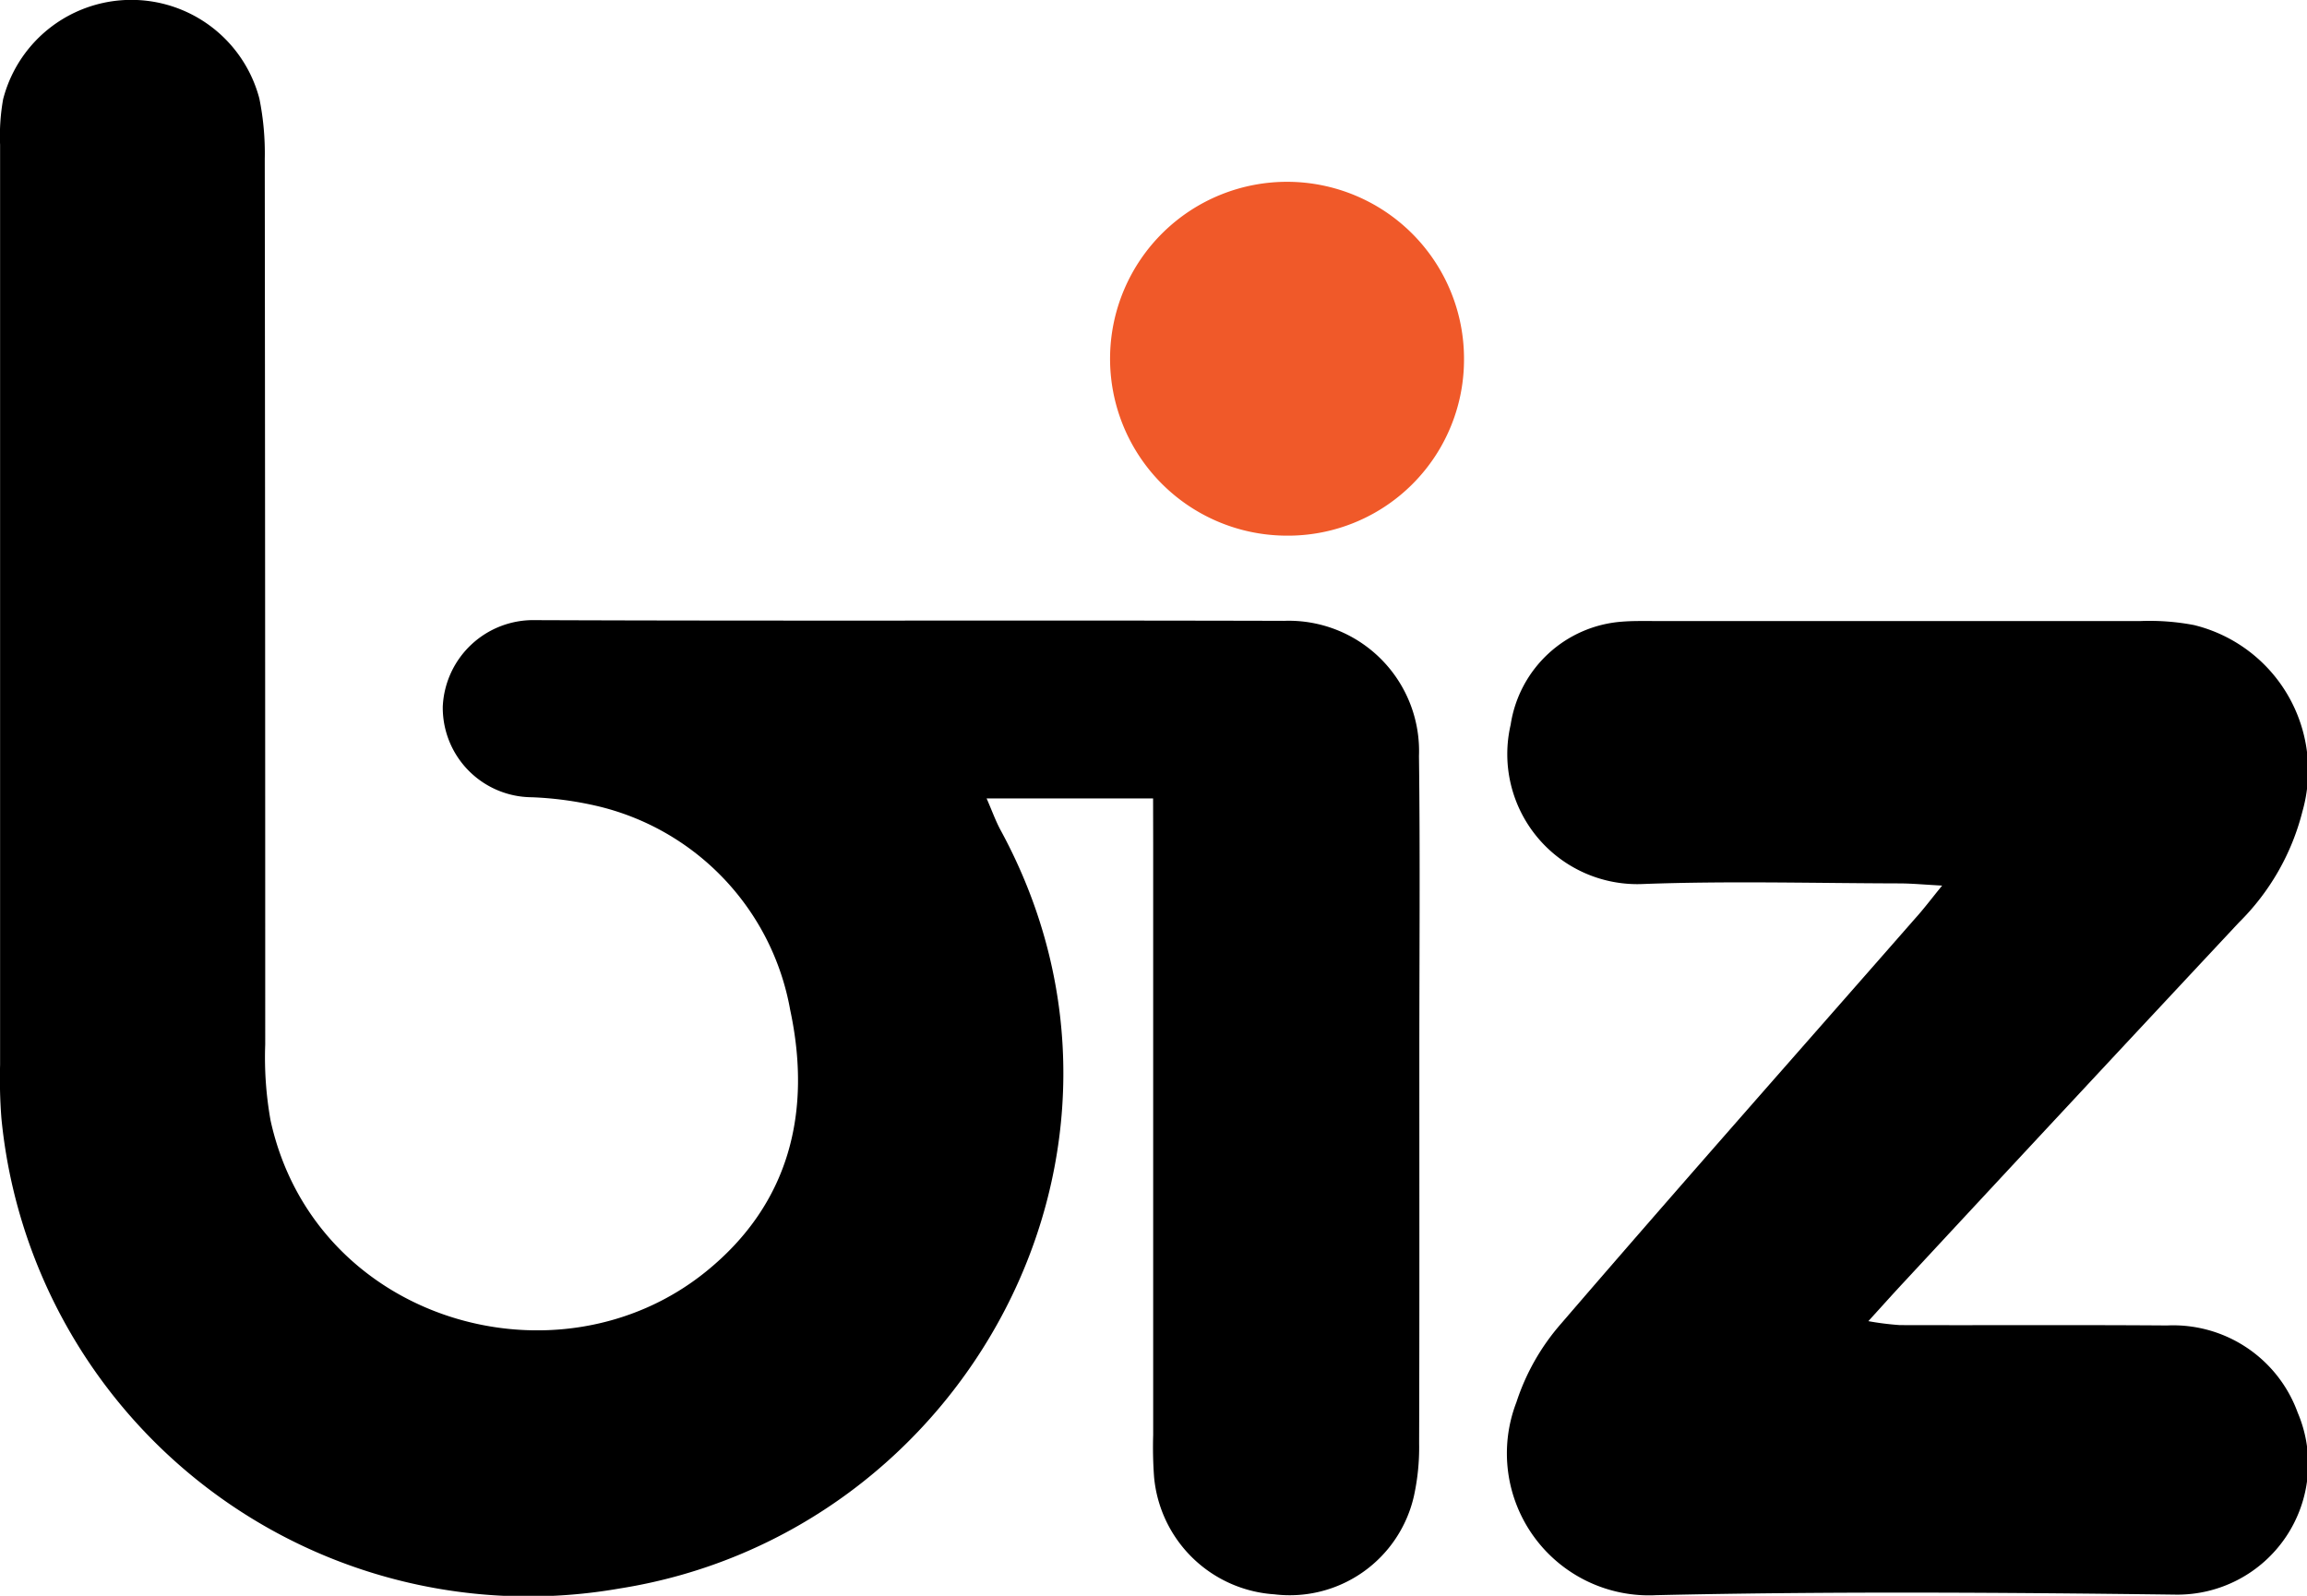
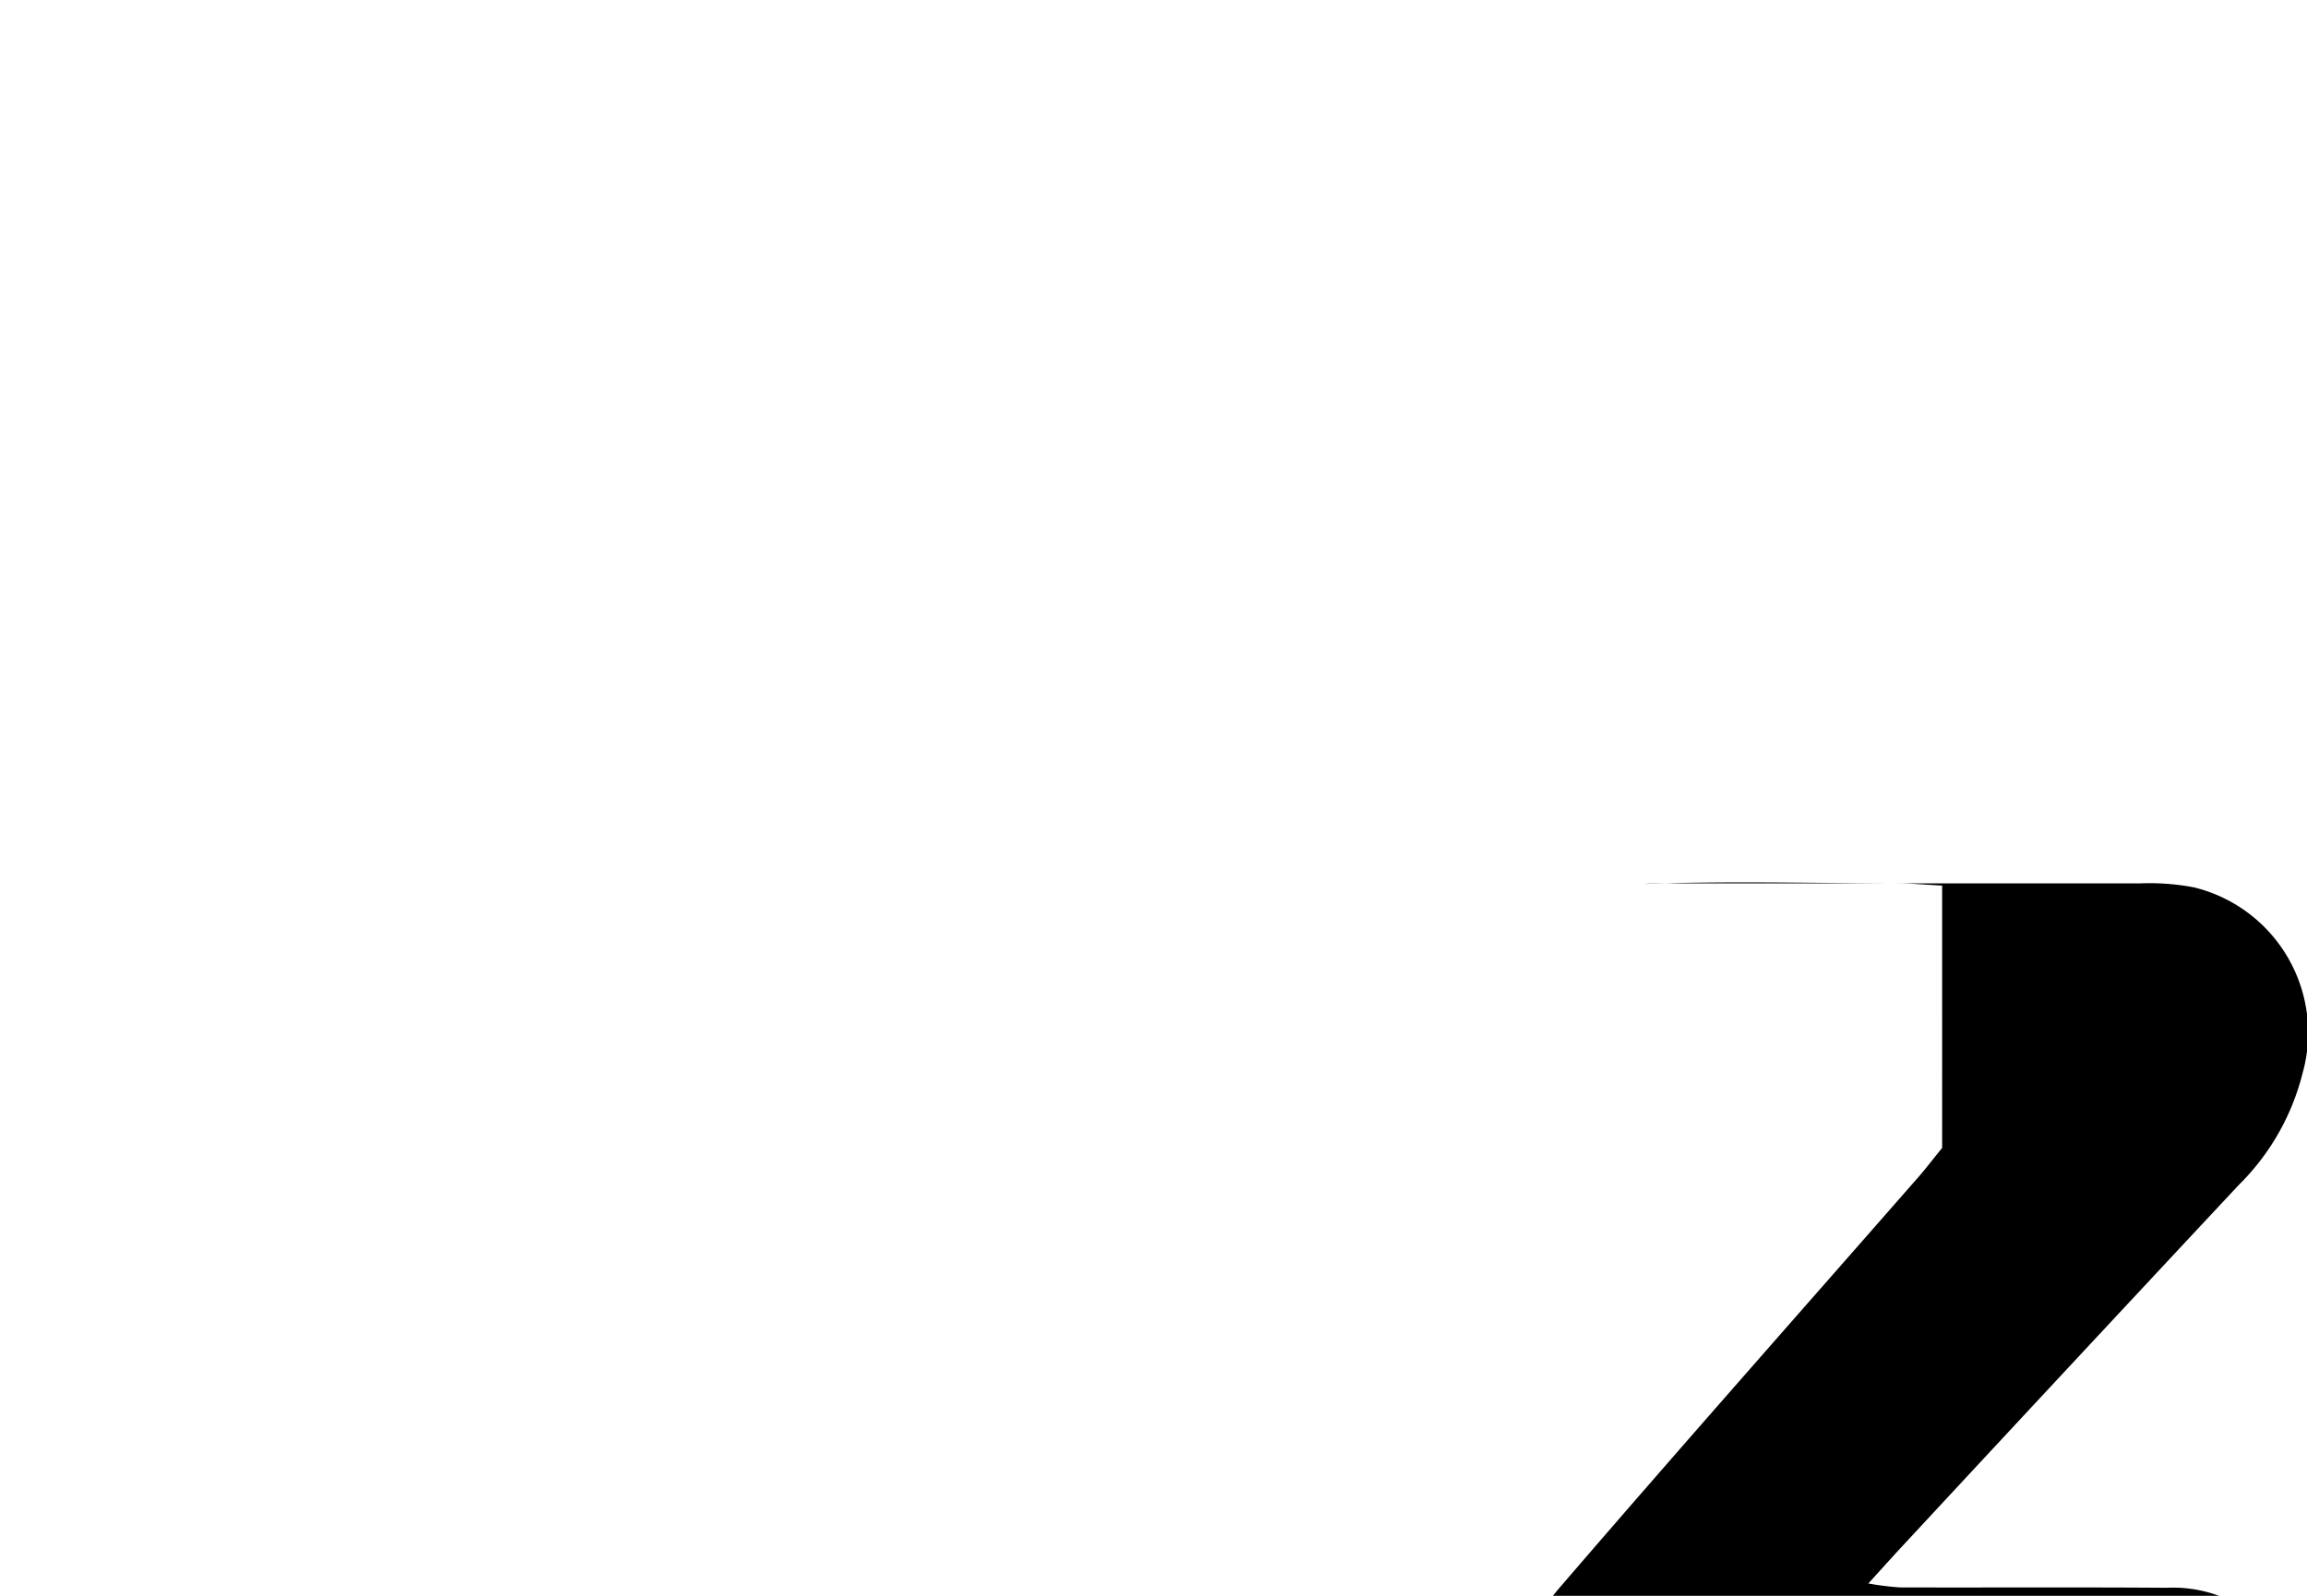
<svg xmlns="http://www.w3.org/2000/svg" viewBox="0 0 75.869 52.496">
  <g>
-     <path d="M37.921 26.265h-5.475c.182.413.3.753.473 1.067 5.715 10.542-1.166 23.134-12.559 24.925A17.412 17.412 0 0 1 .046 36.783a16.859 16.859 0 0 1-.043-1.757V4.763a6.886 6.886 0 0 1 .1-1.5 4.354 4.354 0 0 1 8.426-.024 9.037 9.037 0 0 1 .178 1.991q.016 14.567.015 29.133a11.739 11.739 0 0 0 .177 2.5c1.458 6.617 9.454 8.907 14.323 4.963 2.759-2.235 3.478-5.268 2.764-8.606a8.4 8.4 0 0 0-6.39-6.715 11.4 11.4 0 0 0-2.107-.279 2.947 2.947 0 0 1-2.928-2.98 2.979 2.979 0 0 1 3.05-2.846c8.2.032 16.408 0 24.613.023a4.287 4.287 0 0 1 4.441 4.448c.041 3.306.011 6.613.012 9.92 0 4.228.006 8.455-.007 12.683a7.477 7.477 0 0 1-.171 1.739 4.188 4.188 0 0 1-4.591 3.233 4.252 4.252 0 0 1-3.955-3.865 13.45 13.45 0 0 1-.029-1.38V27.737Z" fill="currentColor" />
-     <path d="M63.87 29.132c-.6-.032-1-.071-1.4-.072-2.8-.006-5.61-.084-8.409.019a4.277 4.277 0 0 1-4.381-5.238 4 4 0 0 1 3.663-3.391c.333-.027.669-.021 1-.021H70.41a7.782 7.782 0 0 1 1.744.133 4.924 4.924 0 0 1 3.565 6.13 7.836 7.836 0 0 1-2.09 3.655q-5.528 5.915-11.035 11.85c-.341.366-.675.74-1.151 1.263a9.507 9.507 0 0 0 1.034.13c2.929.009 5.858-.01 8.786.012a4.356 4.356 0 0 1 4.3 2.867 4.3 4.3 0 0 1-4.024 5.987c-5.689-.071-11.382-.111-17.07.018a4.671 4.671 0 0 1-4.6-6.345 7.4 7.4 0 0 1 1.467-2.584c3.847-4.472 7.757-8.89 11.643-13.328.269-.296.511-.617.891-1.085Z" fill="currentColor" />
-     <path d="M42.246 17.62a5.82 5.82 0 1 1 5.9-5.779 5.791 5.791 0 0 1-5.9 5.779Z" fill="#f05929" />
+     <path d="M63.87 29.132c-.6-.032-1-.071-1.4-.072-2.8-.006-5.61-.084-8.409.019c.333-.027.669-.021 1-.021H70.41a7.782 7.782 0 0 1 1.744.133 4.924 4.924 0 0 1 3.565 6.13 7.836 7.836 0 0 1-2.09 3.655q-5.528 5.915-11.035 11.85c-.341.366-.675.74-1.151 1.263a9.507 9.507 0 0 0 1.034.13c2.929.009 5.858-.01 8.786.012a4.356 4.356 0 0 1 4.3 2.867 4.3 4.3 0 0 1-4.024 5.987c-5.689-.071-11.382-.111-17.07.018a4.671 4.671 0 0 1-4.6-6.345 7.4 7.4 0 0 1 1.467-2.584c3.847-4.472 7.757-8.89 11.643-13.328.269-.296.511-.617.891-1.085Z" fill="currentColor" />
  </g>
</svg>